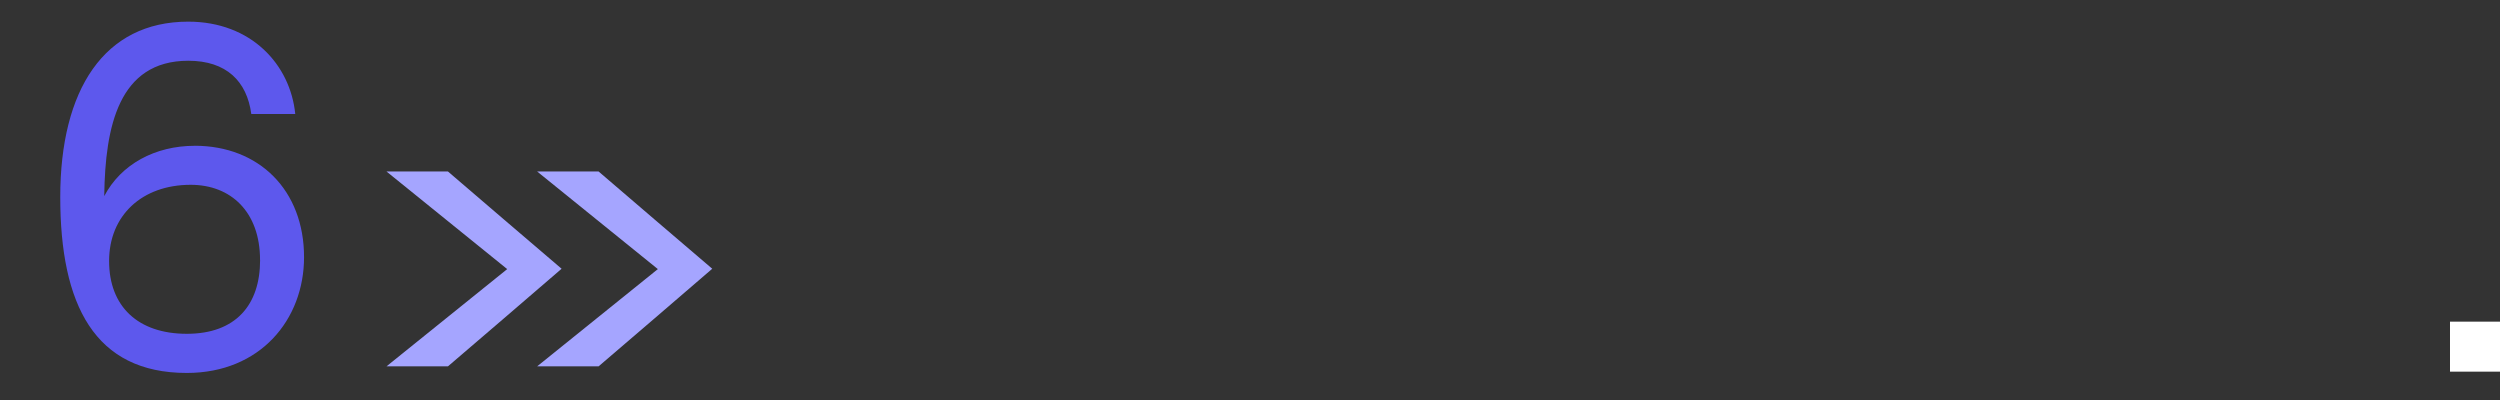
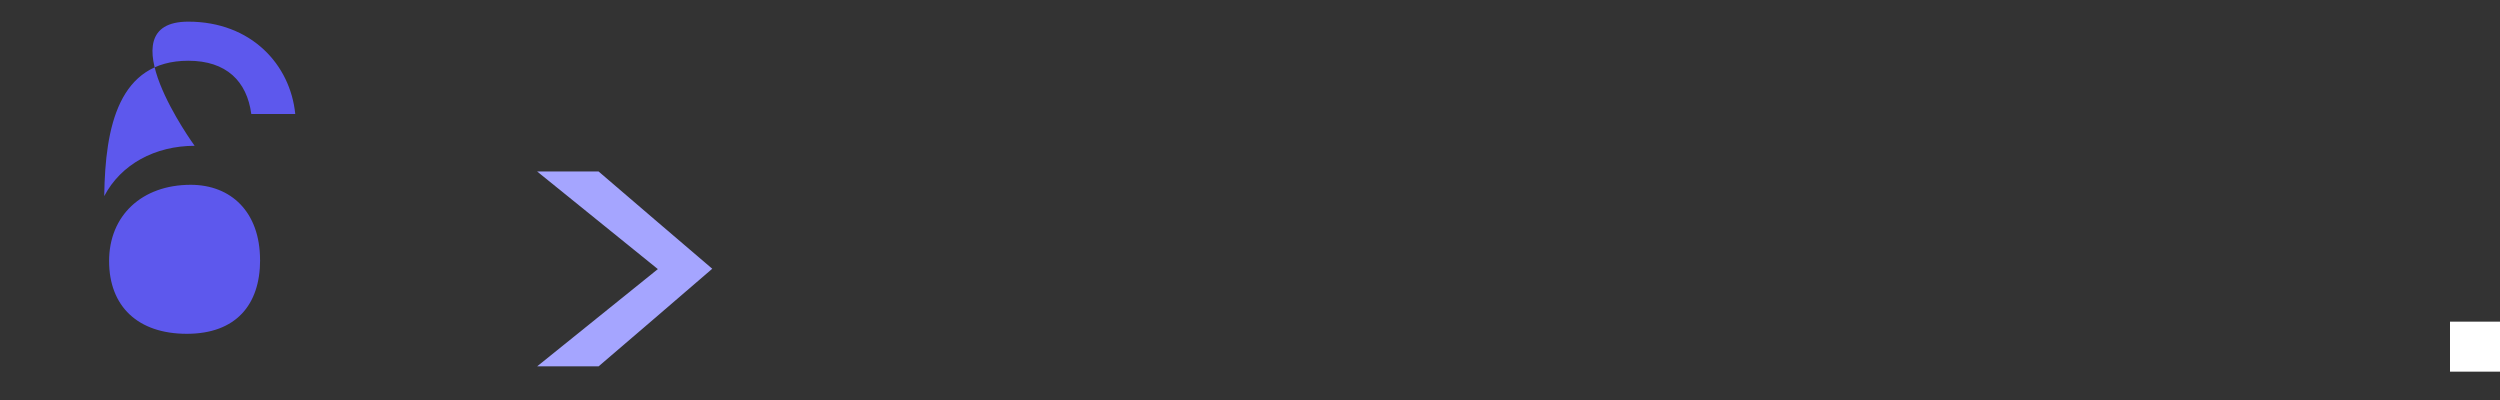
<svg xmlns="http://www.w3.org/2000/svg" id="Layer_1" data-name="Layer 1" width="500" height="80" viewBox="0 0 500 80">
  <rect x="0" y="0" width="500" height="80" fill="#333333" stroke="none" />
  <rect x="490" y="64.33" width="10" height="10" style="fill: #fff;" />
-   <path d="M38.92,29.15c12.9,0,21.89,8.89,21.89,22.28,0,12.51-8.79,23.16-23.45,23.16-18.47,0-25.31-13.68-25.31-35.17S20.84,4.33,37.65,4.33c12.6,0,20.42,8.6,21.4,18.47h-8.79c-.88-6.55-4.98-10.65-12.6-10.65-13.97,0-16.61,13.29-16.81,26.87v.2c3.32-6.35,10.16-10.06,18.08-10.06ZM52.01,52.01c0-9.67-5.86-15.05-13.87-15.05-9.77,0-16.32,6.16-16.32,15.24s5.76,14.56,15.54,14.56,14.66-5.76,14.66-14.75Z" style="fill: #5d58ed;" />
+   <path d="M38.92,29.15S20.84,4.33,37.65,4.33c12.6,0,20.42,8.6,21.4,18.47h-8.79c-.88-6.55-4.98-10.65-12.6-10.65-13.97,0-16.61,13.29-16.81,26.87v.2c3.32-6.35,10.16-10.06,18.08-10.06ZM52.01,52.01c0-9.67-5.86-15.05-13.87-15.05-9.77,0-16.32,6.16-16.32,15.24s5.76,14.56,15.54,14.56,14.66-5.76,14.66-14.75Z" style="fill: #5d58ed;" />
  <g>
-     <path d="M100.72,43.84h0s11.6,9.91,11.6,9.91l-11.6,9.98h0s-11.13,9.54-11.13,9.54h-12.29s23.83-19.2,23.83-19.2l.31-.25-.31-.25-23.83-19.27h12.29s11.13,9.54,11.13,9.54Z" style="fill: #a5a5ff;" />
    <path d="M130.85,43.84h0s11.6,9.91,11.6,9.91l-11.6,9.98h0s-11.13,9.54-11.13,9.54h-12.29s23.83-19.2,23.83-19.2l.31-.25-.31-.25-23.83-19.27h12.29s11.13,9.54,11.13,9.54Z" style="fill: #a5a5ff;" />
  </g>
</svg>